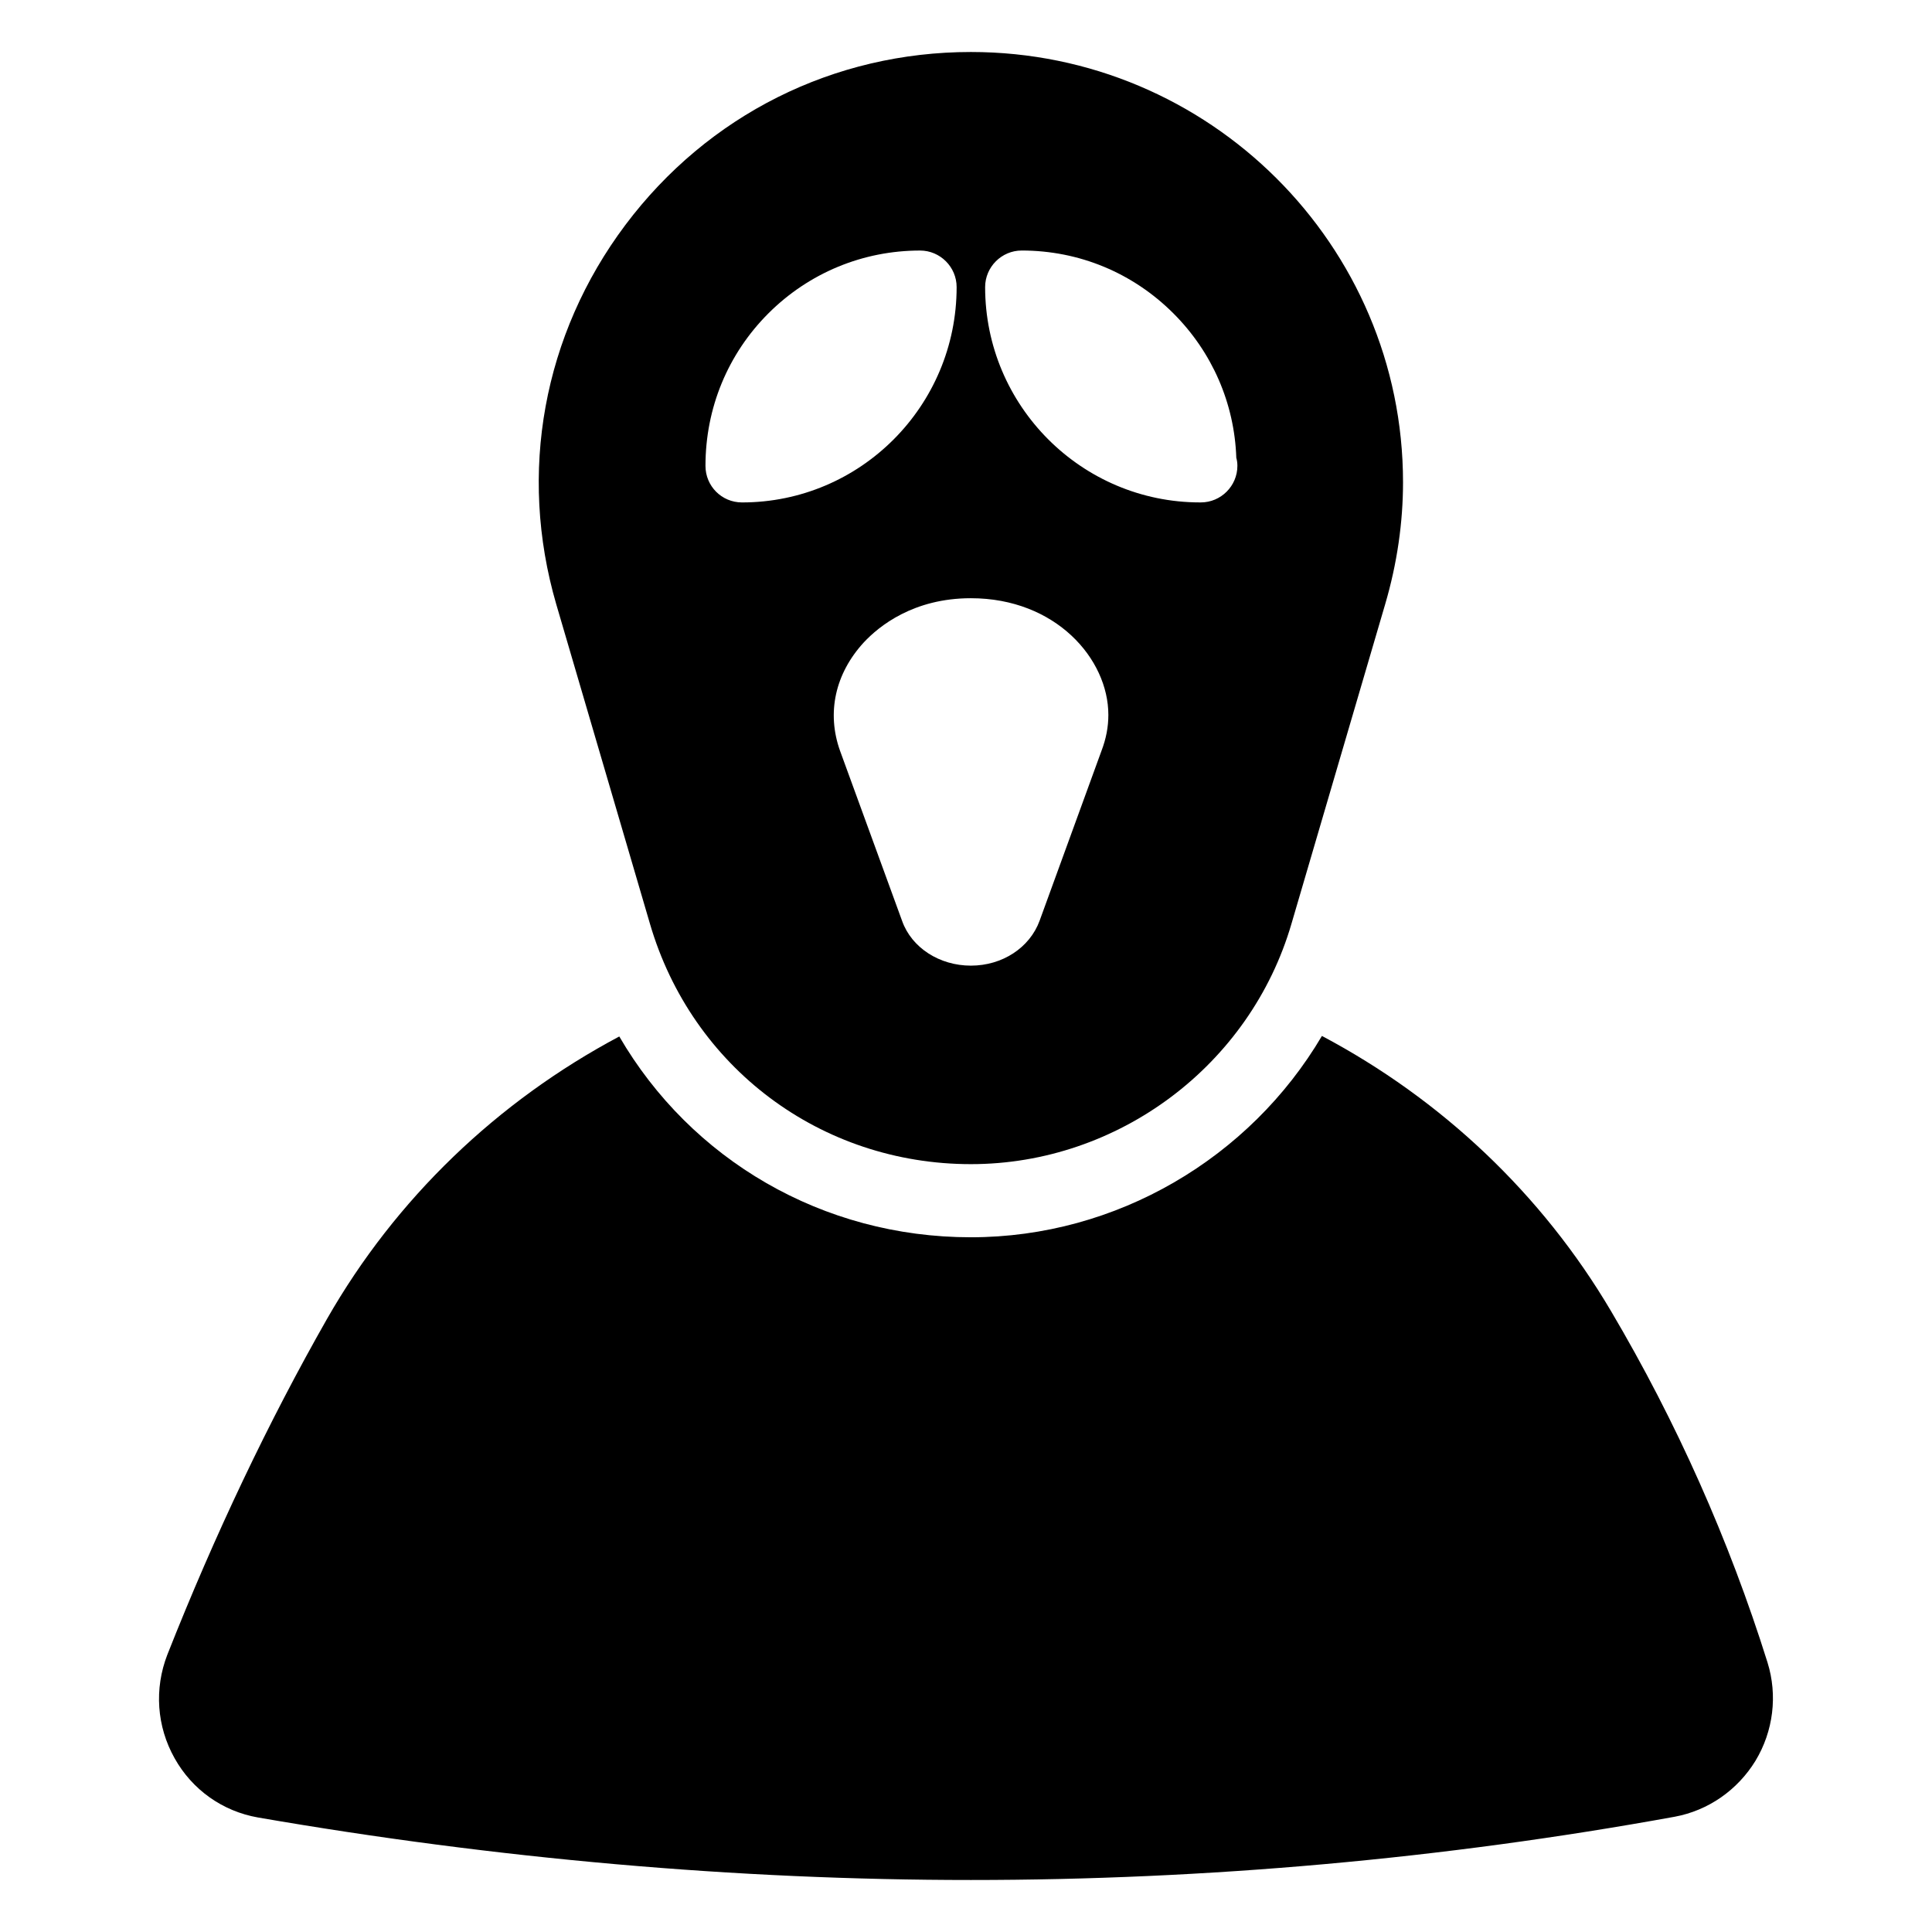
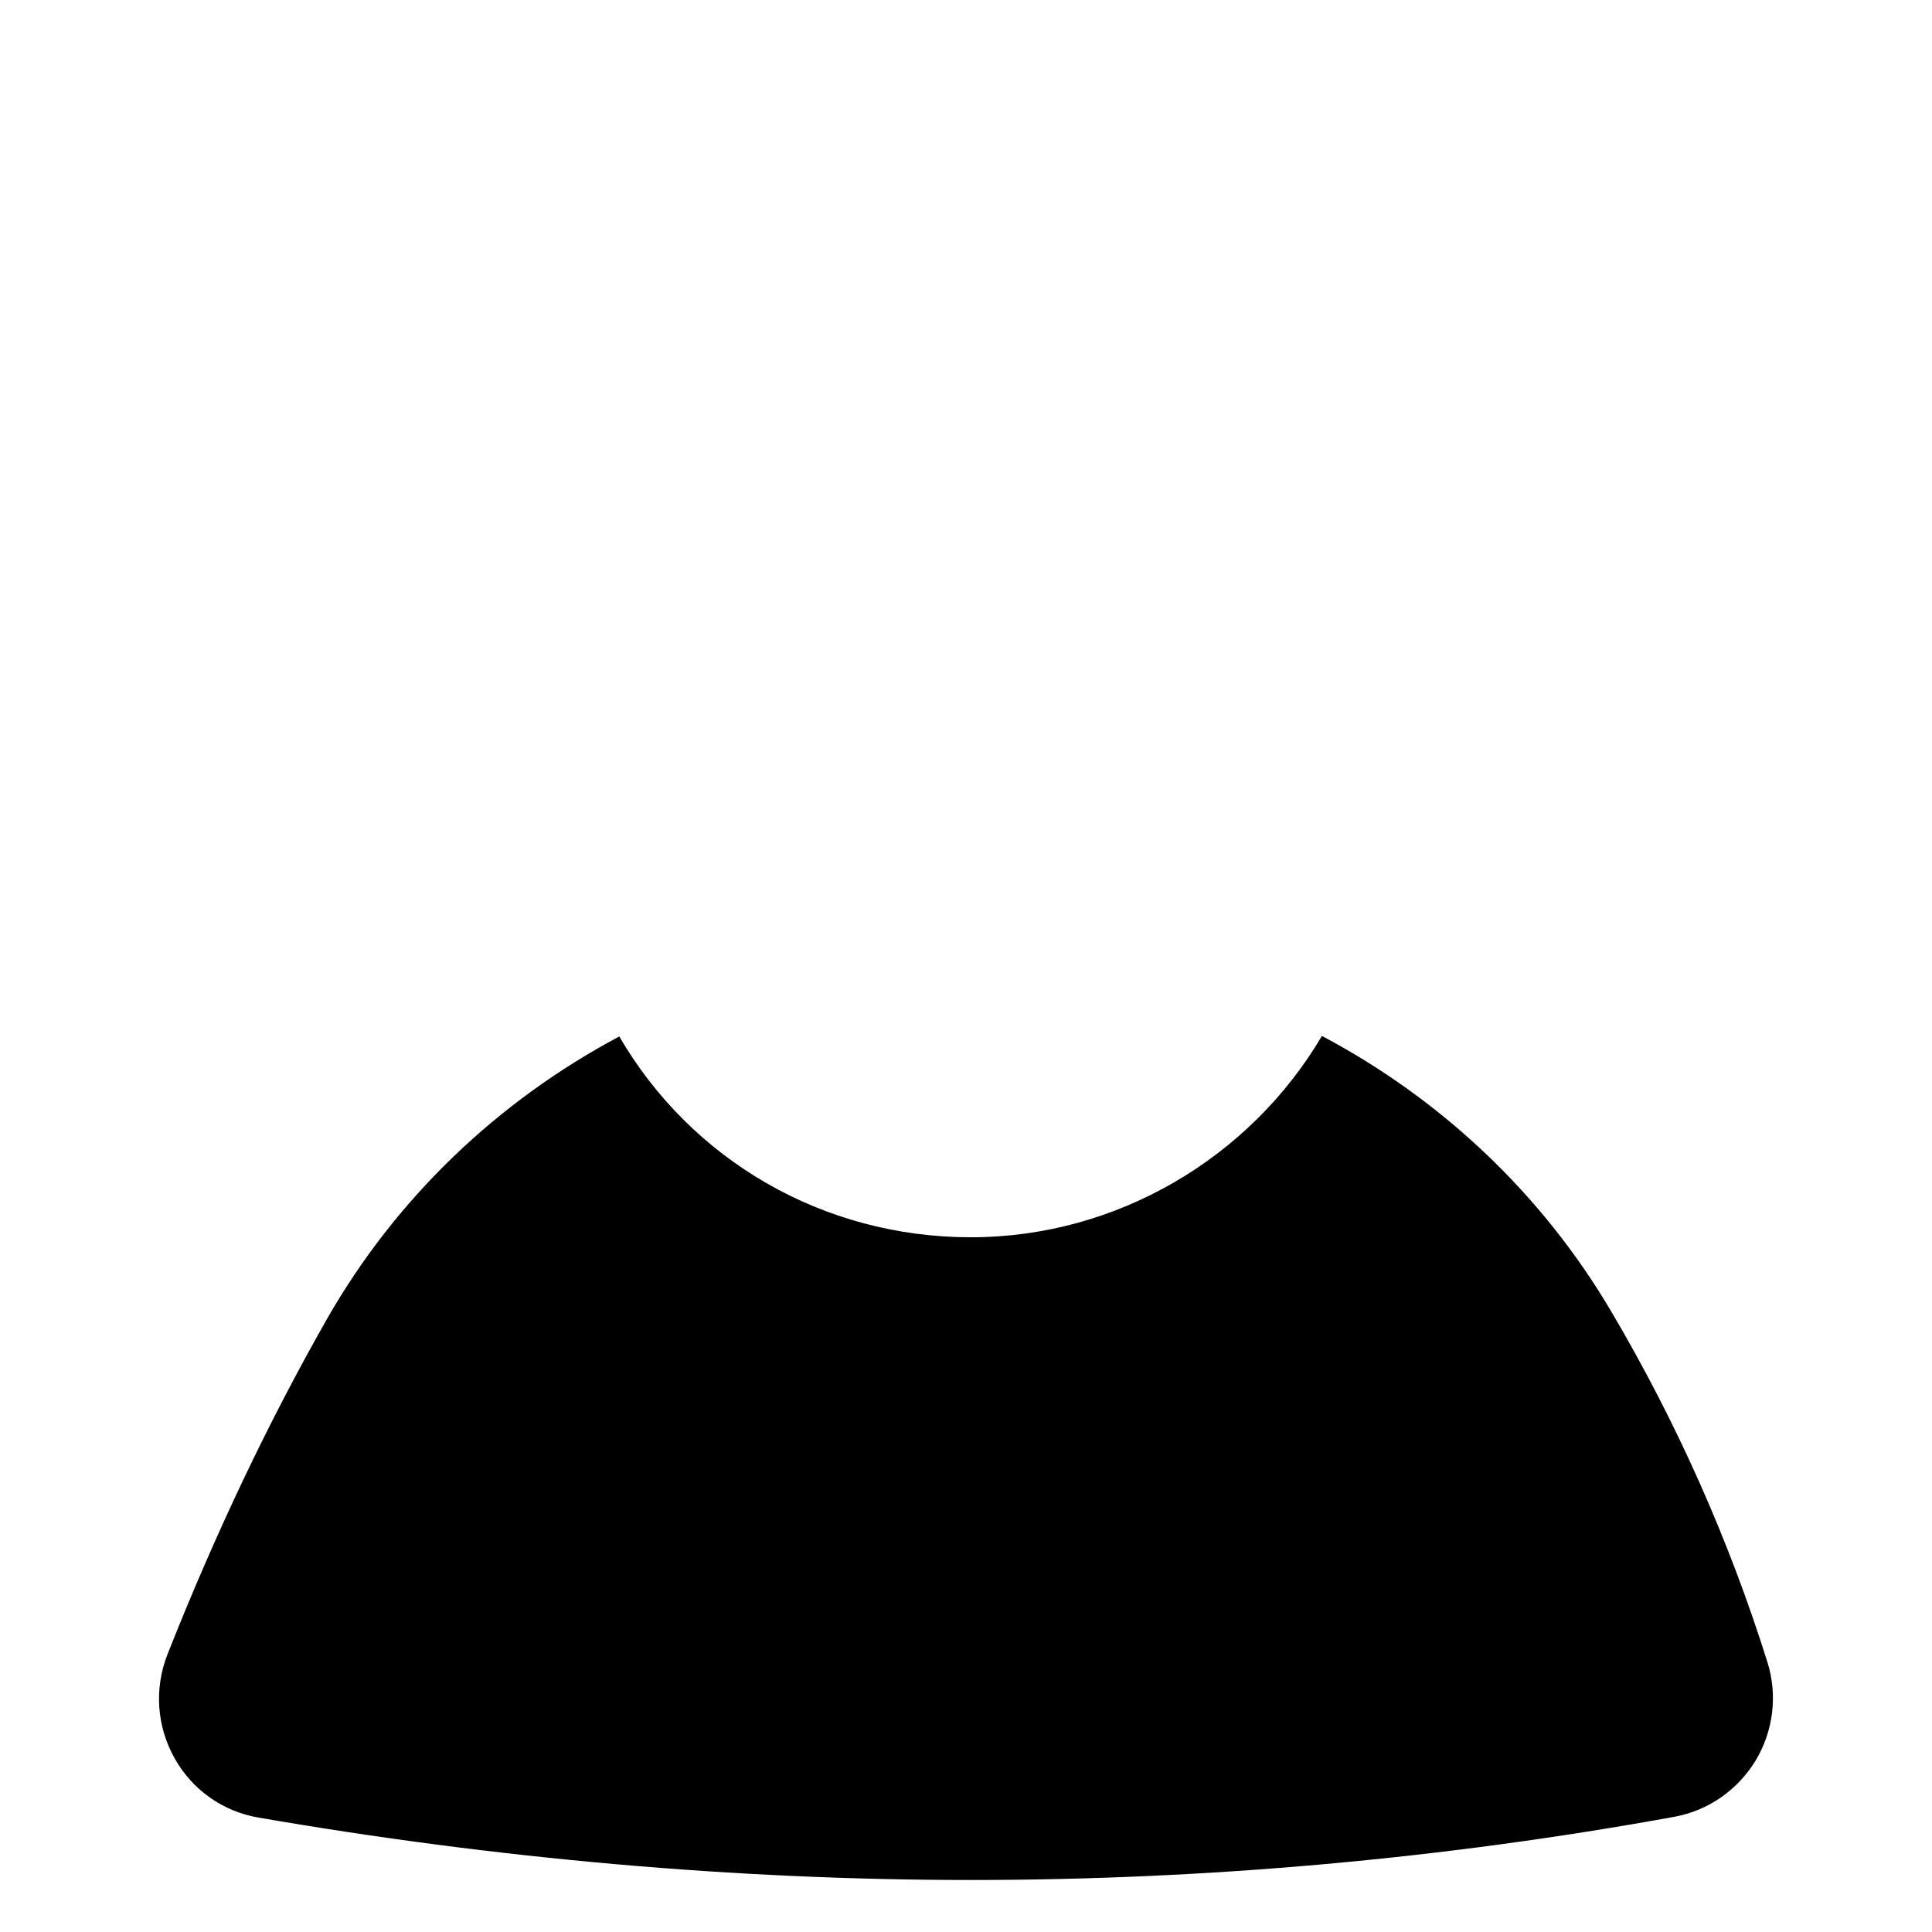
<svg xmlns="http://www.w3.org/2000/svg" fill="#000000" width="800px" height="800px" version="1.1" viewBox="144 144 512 512">
  <g>
    <path d="m612.41 584.57c-10.172-32.457-24.125-63.75-41.469-93.109-18.305-31.027-44.945-56.145-76.617-72.926-19.07 32.332-54.383 53.355-93.031 53.355-39.336 0-74.195-20.594-93.176-53.215-32.301 17.184-59.215 42.934-77.441 74.824-15.504 27.227-29.746 57.164-42.34 89.039-3.488 9.012-2.809 18.988 1.938 27.418 4.652 8.332 12.691 14.047 22.09 15.695 63.27 10.945 126.83 16.566 188.93 16.566 62.492 0 125.27-5.621 186.51-16.762 8.914-1.648 16.664-7.074 21.414-14.824 4.742-7.848 5.906-17.344 3.191-26.062z" />
-     <path d="m316.23 388.76c11.141 38.172 45.344 63.75 85.066 63.75 39.047 0 74.02-26.16 84.969-63.75l24.805-84.582c3.195-10.852 4.746-21.801 4.746-32.359 0-62.883-51.352-114.04-114.52-114.04-36.332 0-69.66 16.664-91.559 45.828-21.801 29.066-28.484 65.688-18.312 100.57zm98.531-178.37c15.211 0 29.453 5.91 40.207 16.664 10.27 10.27 16.18 23.832 16.664 38.27 0.195 0.68 0.289 1.355 0.289 2.133 0 5.328-4.359 9.688-9.688 9.688h-0.195c-31.391 0-56.969-25.578-56.969-57.066 0.004-5.328 4.363-9.688 9.691-9.688zm22.965 123.05c0 3.199-0.582 6.297-1.84 9.59l-16.375 44.957c-2.617 7.168-9.883 11.918-18.215 11.918s-15.695-4.75-18.215-11.82l-16.473-45.148c-3.586-10.078-1.258-20.445 6.297-28.68 4.07-4.359 13.176-11.723 28.387-11.723 22.48 0 36.434 16.082 36.434 30.906zm-90.105-106.38c10.754-10.754 25.094-16.664 40.207-16.664 5.328 0 9.688 4.359 9.688 9.688 0 31.488-25.48 57.066-56.871 57.066-5.426 0-9.688-4.359-9.688-9.688 0-15.309 5.91-29.645 16.664-40.402z" />
  </g>
</svg>